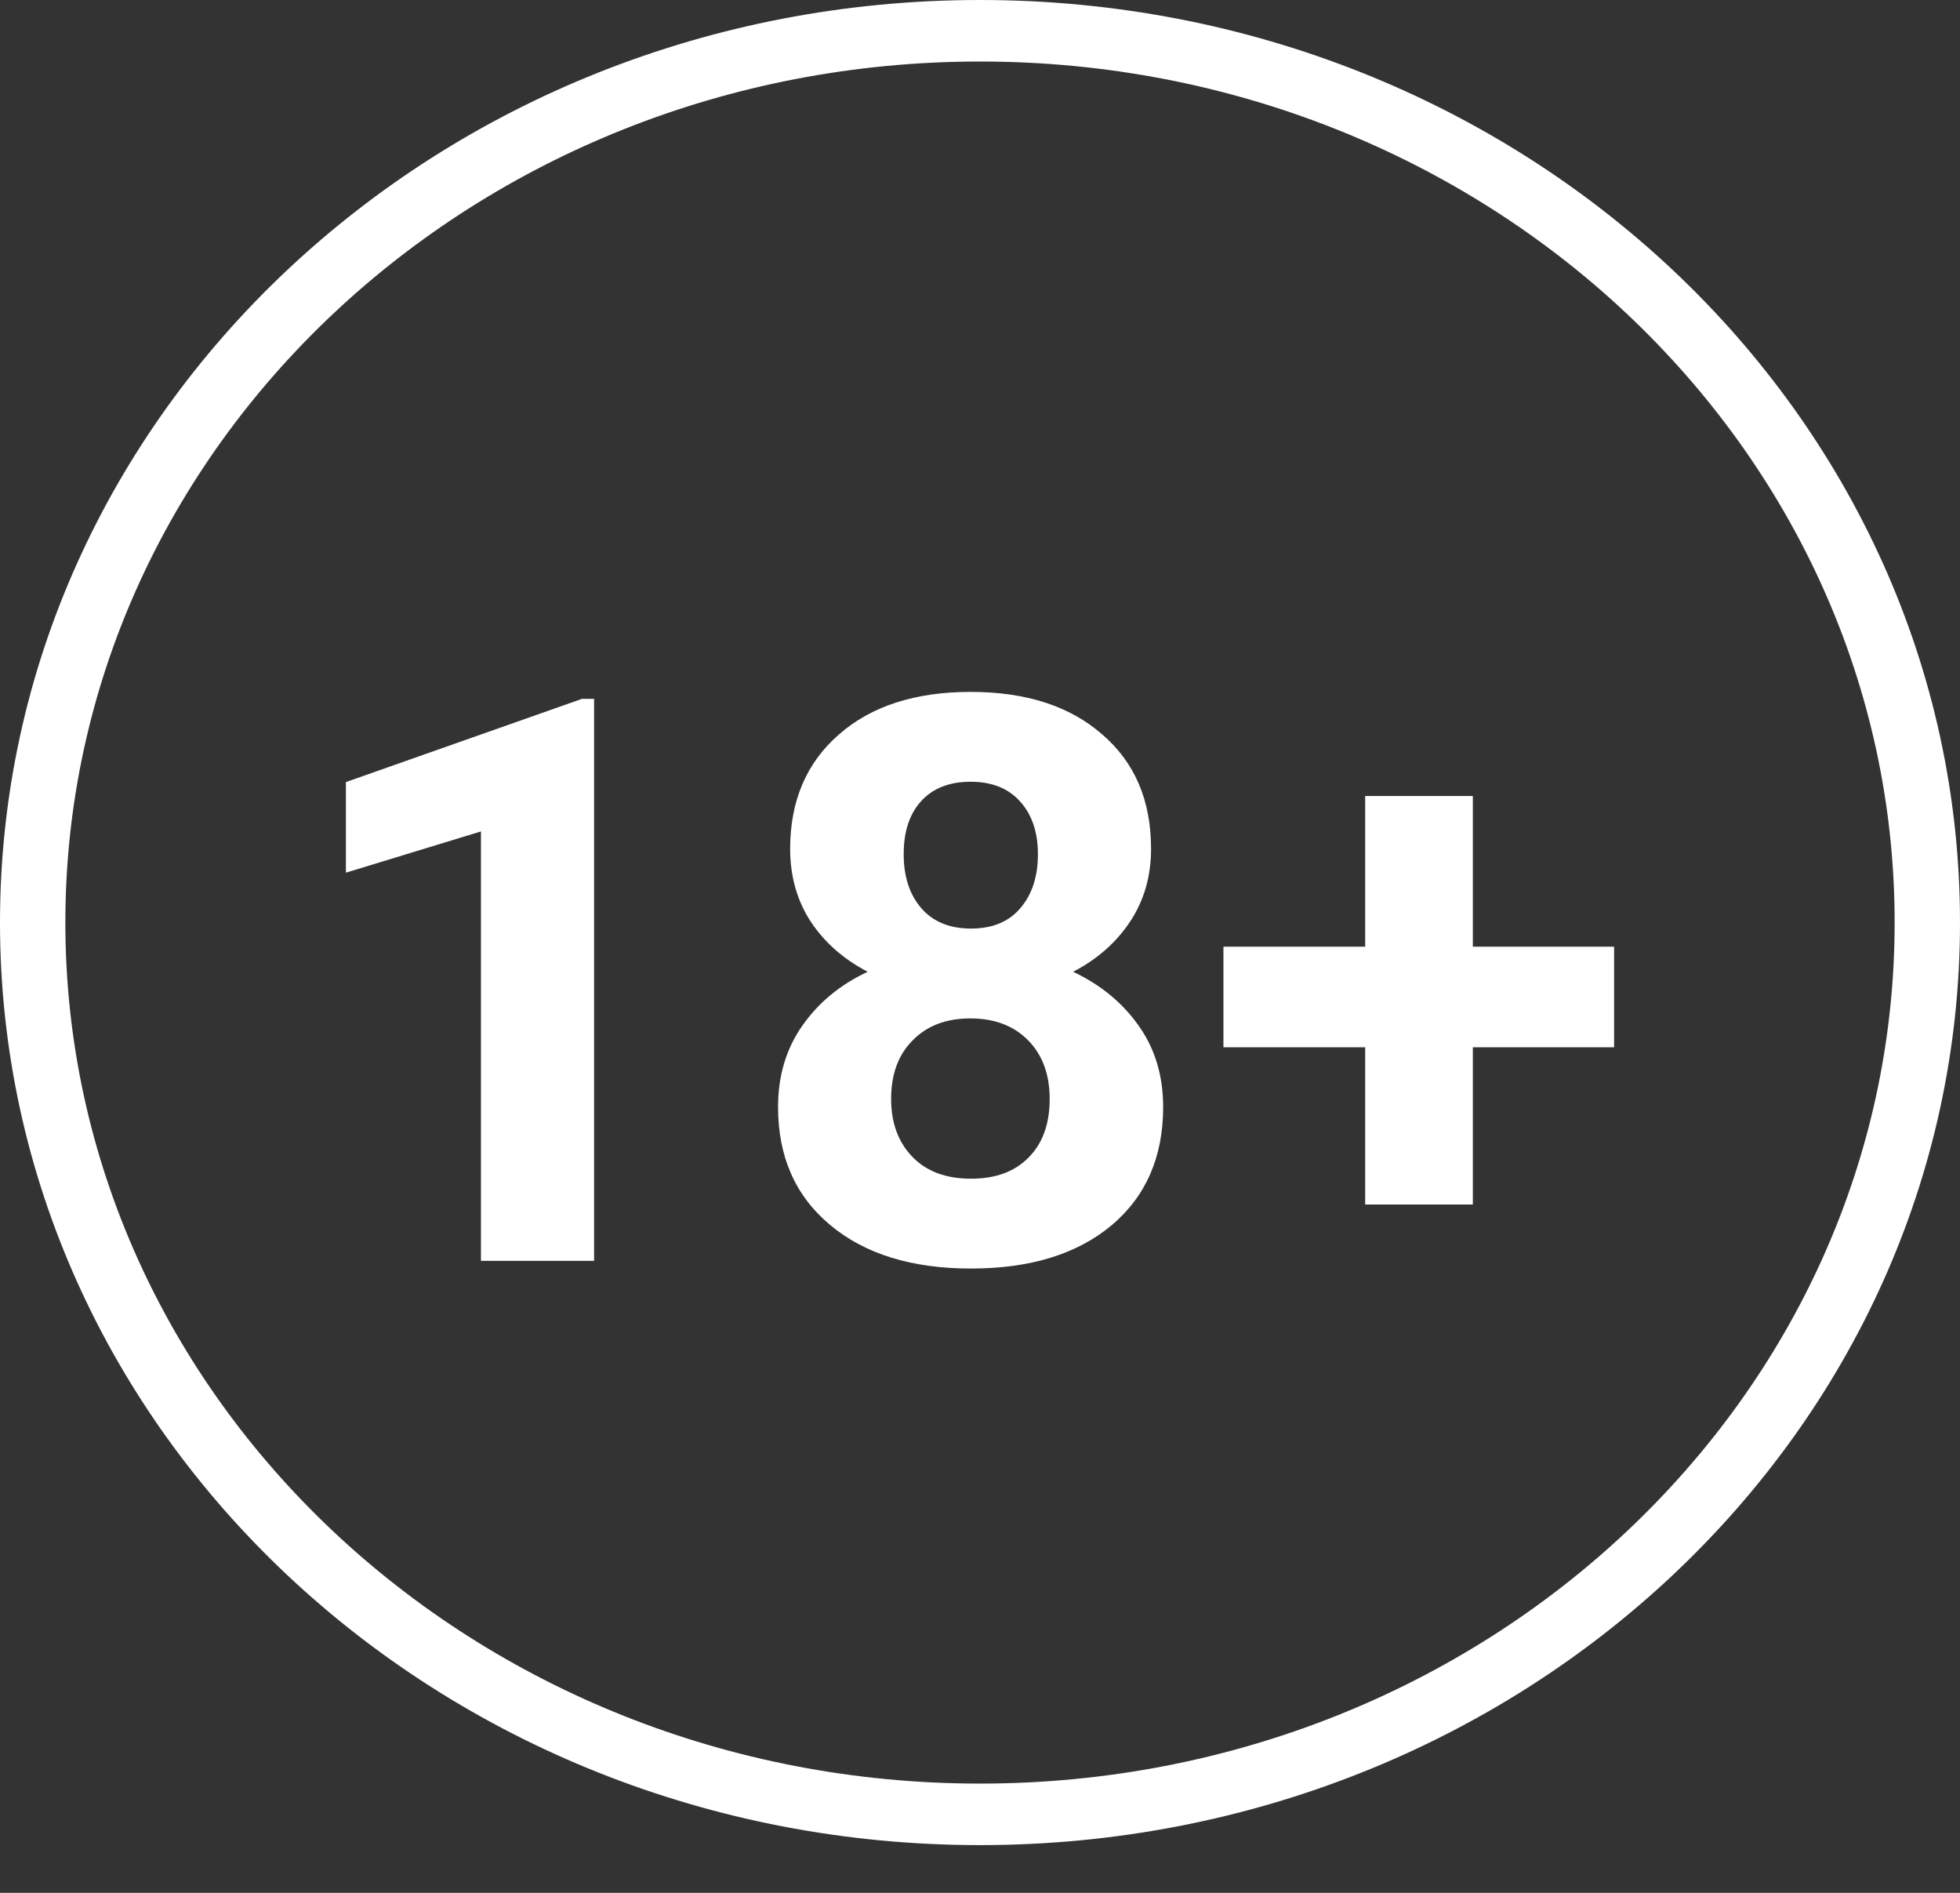
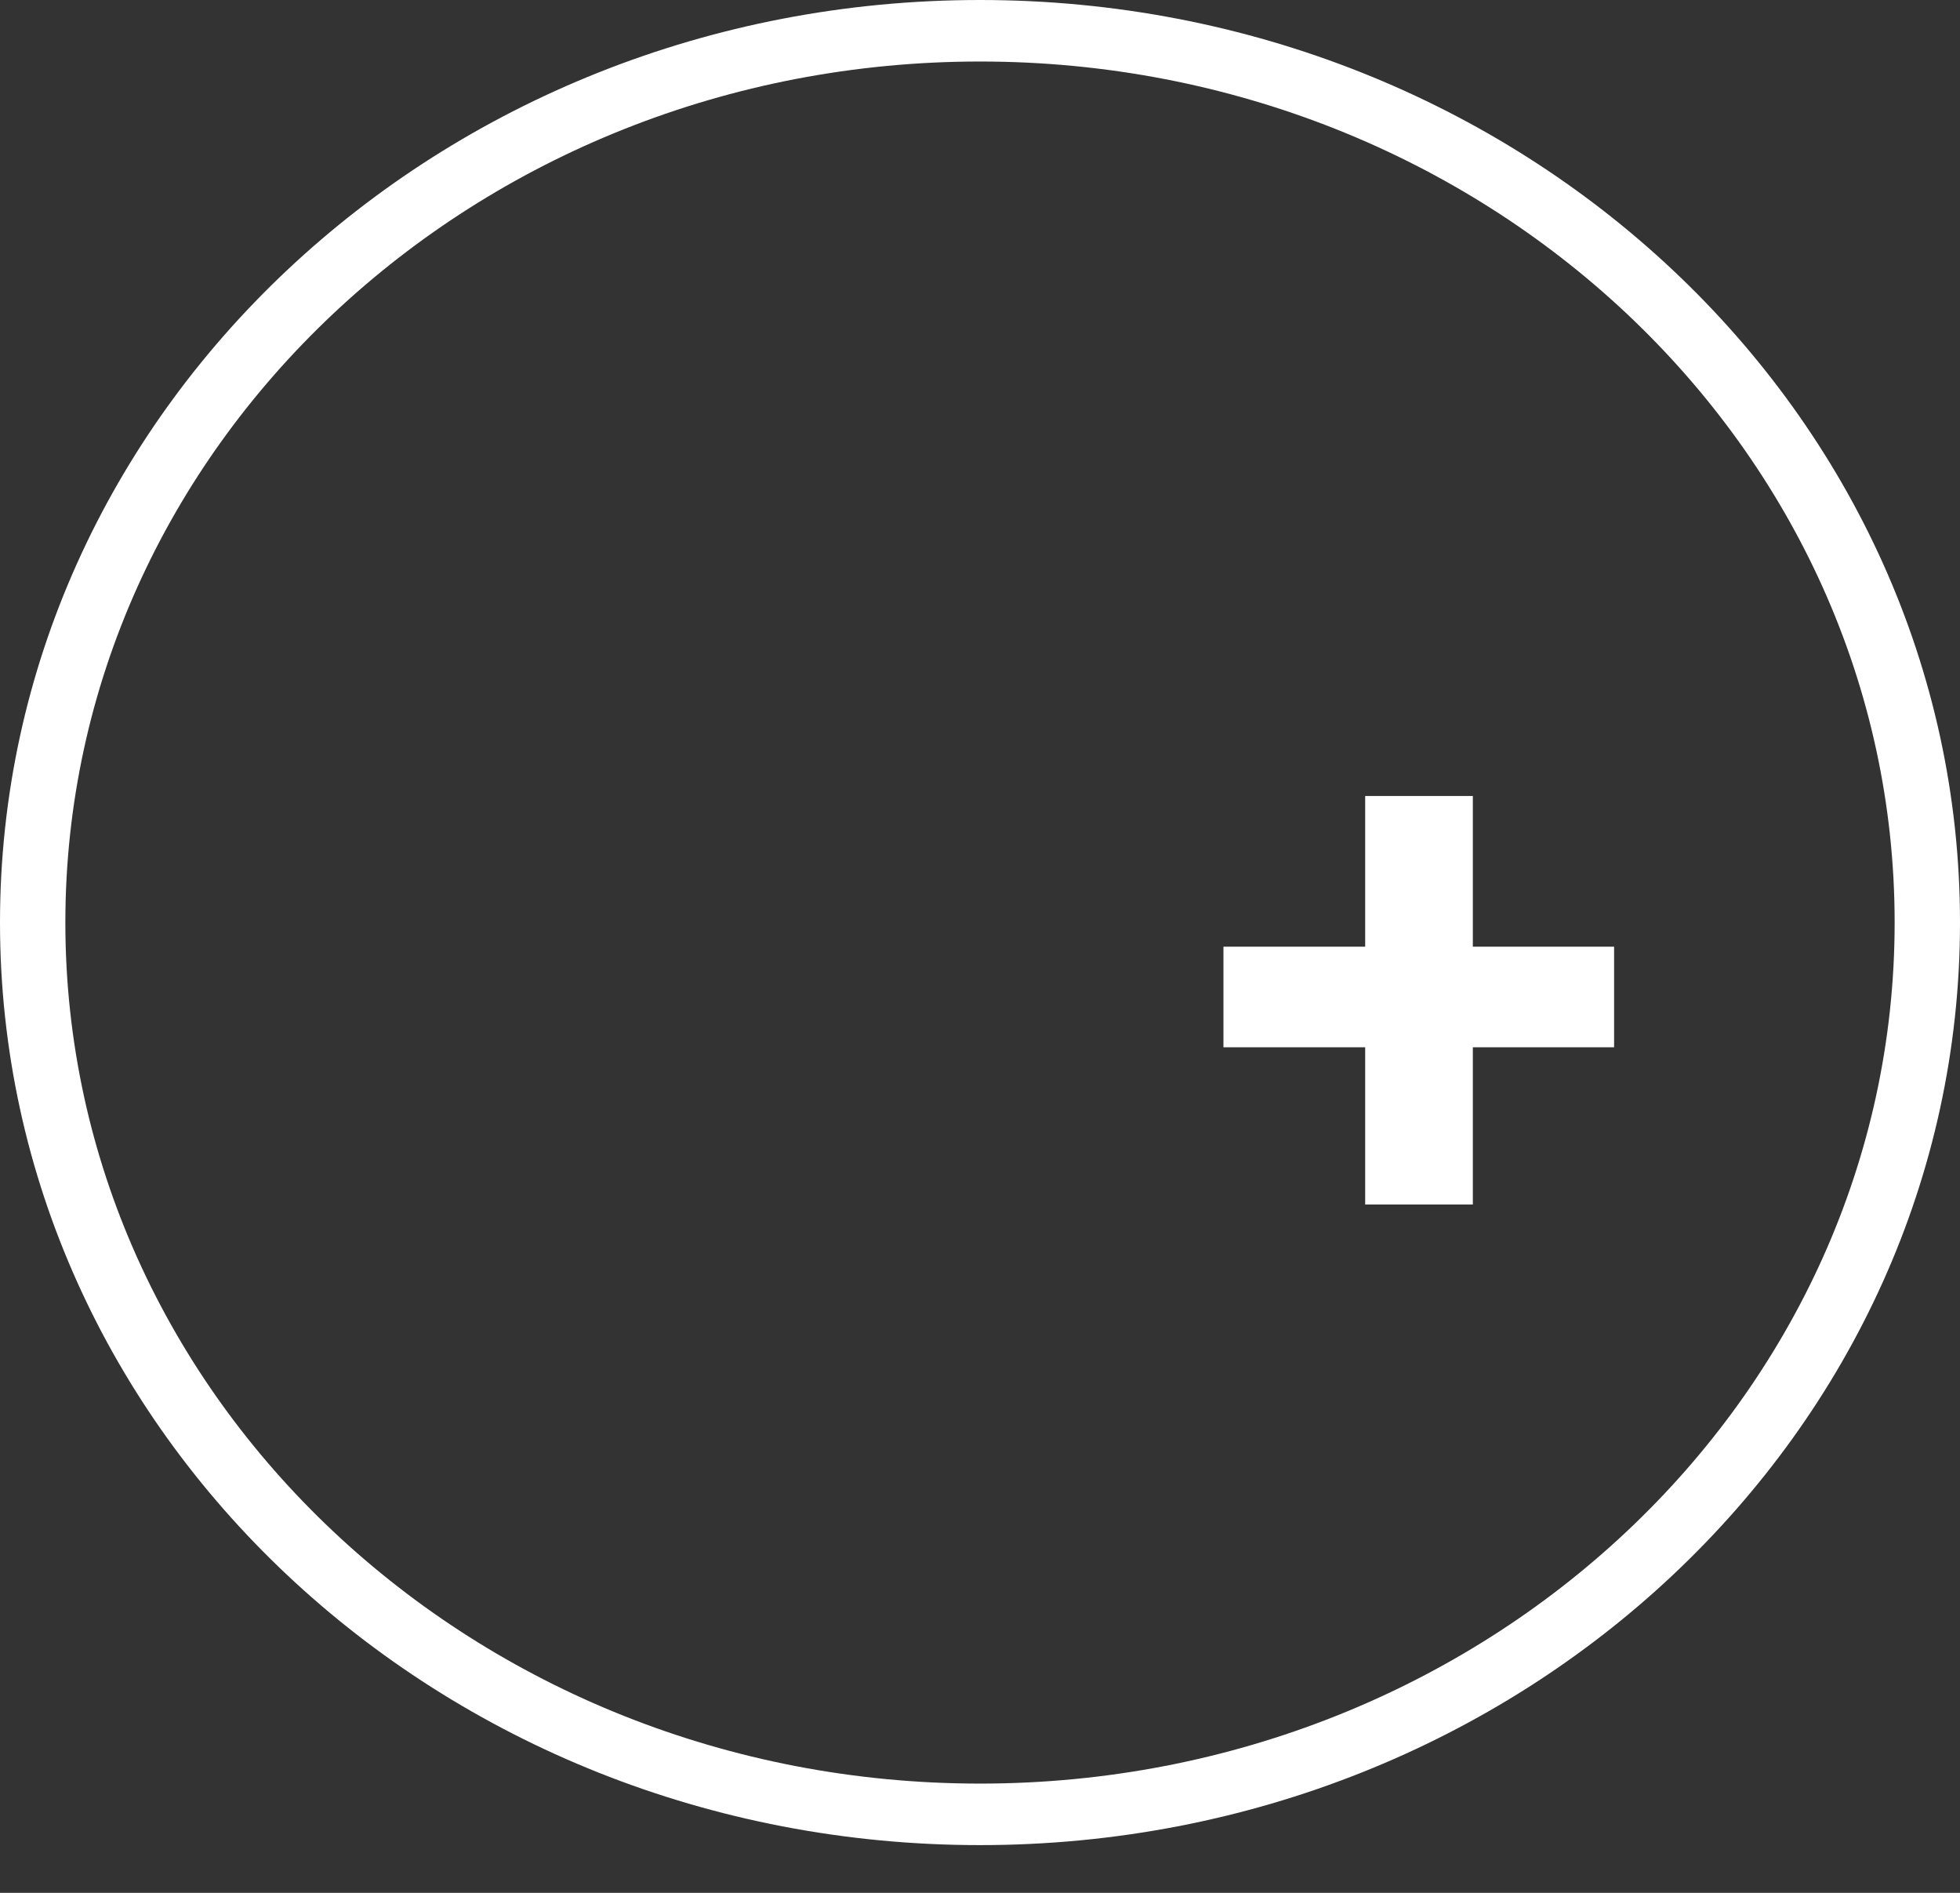
<svg xmlns="http://www.w3.org/2000/svg" width="29" height="28" viewBox="0 0 29 28" fill="none">
  <rect x="0" y="0" width="29" height="28" fill="#333333" stroke="none" />
-   <path d="M8.79 18.651H7.116V12.299L5.118 12.909V11.569L8.61 10.338H8.79V18.651Z" fill="white" />
-   <path d="M17.031 12.556C17.031 12.959 16.929 13.316 16.724 13.628C16.519 13.939 16.238 14.188 15.878 14.375C16.288 14.569 16.612 14.836 16.851 15.178C17.091 15.517 17.21 15.916 17.21 16.376C17.21 17.113 16.956 17.697 16.446 18.126C15.936 18.552 15.243 18.765 14.367 18.765C13.49 18.765 12.795 18.55 12.282 18.12C11.768 17.691 11.512 17.109 11.512 16.376C11.512 15.916 11.631 15.515 11.871 15.173C12.11 14.831 12.432 14.565 12.838 14.375C12.479 14.188 12.197 13.939 11.992 13.628C11.791 13.316 11.691 12.959 11.691 12.556C11.691 11.849 11.931 11.286 12.409 10.868C12.888 10.446 13.539 10.235 14.361 10.235C15.18 10.235 15.828 10.444 16.307 10.863C16.79 11.277 17.031 11.841 17.031 12.556ZM15.531 16.256C15.531 15.895 15.425 15.606 15.212 15.389C15 15.173 14.714 15.065 14.355 15.065C14 15.065 13.716 15.173 13.504 15.389C13.291 15.602 13.185 15.891 13.185 16.256C13.185 16.61 13.29 16.895 13.498 17.111C13.707 17.328 13.996 17.436 14.367 17.436C14.73 17.436 15.014 17.332 15.218 17.123C15.427 16.914 15.531 16.625 15.531 16.256ZM15.357 12.636C15.357 12.313 15.27 12.054 15.097 11.86C14.923 11.663 14.678 11.564 14.361 11.564C14.048 11.564 13.805 11.659 13.631 11.849C13.457 12.039 13.371 12.301 13.371 12.636C13.371 12.966 13.457 13.232 13.631 13.434C13.805 13.635 14.05 13.736 14.367 13.736C14.683 13.736 14.927 13.635 15.097 13.434C15.27 13.232 15.357 12.966 15.357 12.636Z" fill="white" />
  <path d="M21.792 14.004H23.882V15.492H21.792V17.818H20.199V15.492H18.102V14.004H20.199V11.775H21.792V14.004Z" fill="white" />
  <path fill-rule="evenodd" clip-rule="evenodd" d="M14.5 26.384C21.974 26.384 28.033 20.682 28.033 13.647C28.033 6.612 21.974 0.91 14.5 0.91C7.026 0.91 0.967 6.612 0.967 13.647C0.967 20.682 7.026 26.384 14.5 26.384ZM14.5 27.294C22.508 27.294 29 21.184 29 13.647C29 6.11 22.508 0 14.5 0C6.492 0 0 6.11 0 13.647C0 21.184 6.492 27.294 14.5 27.294Z" fill="white" />
</svg>